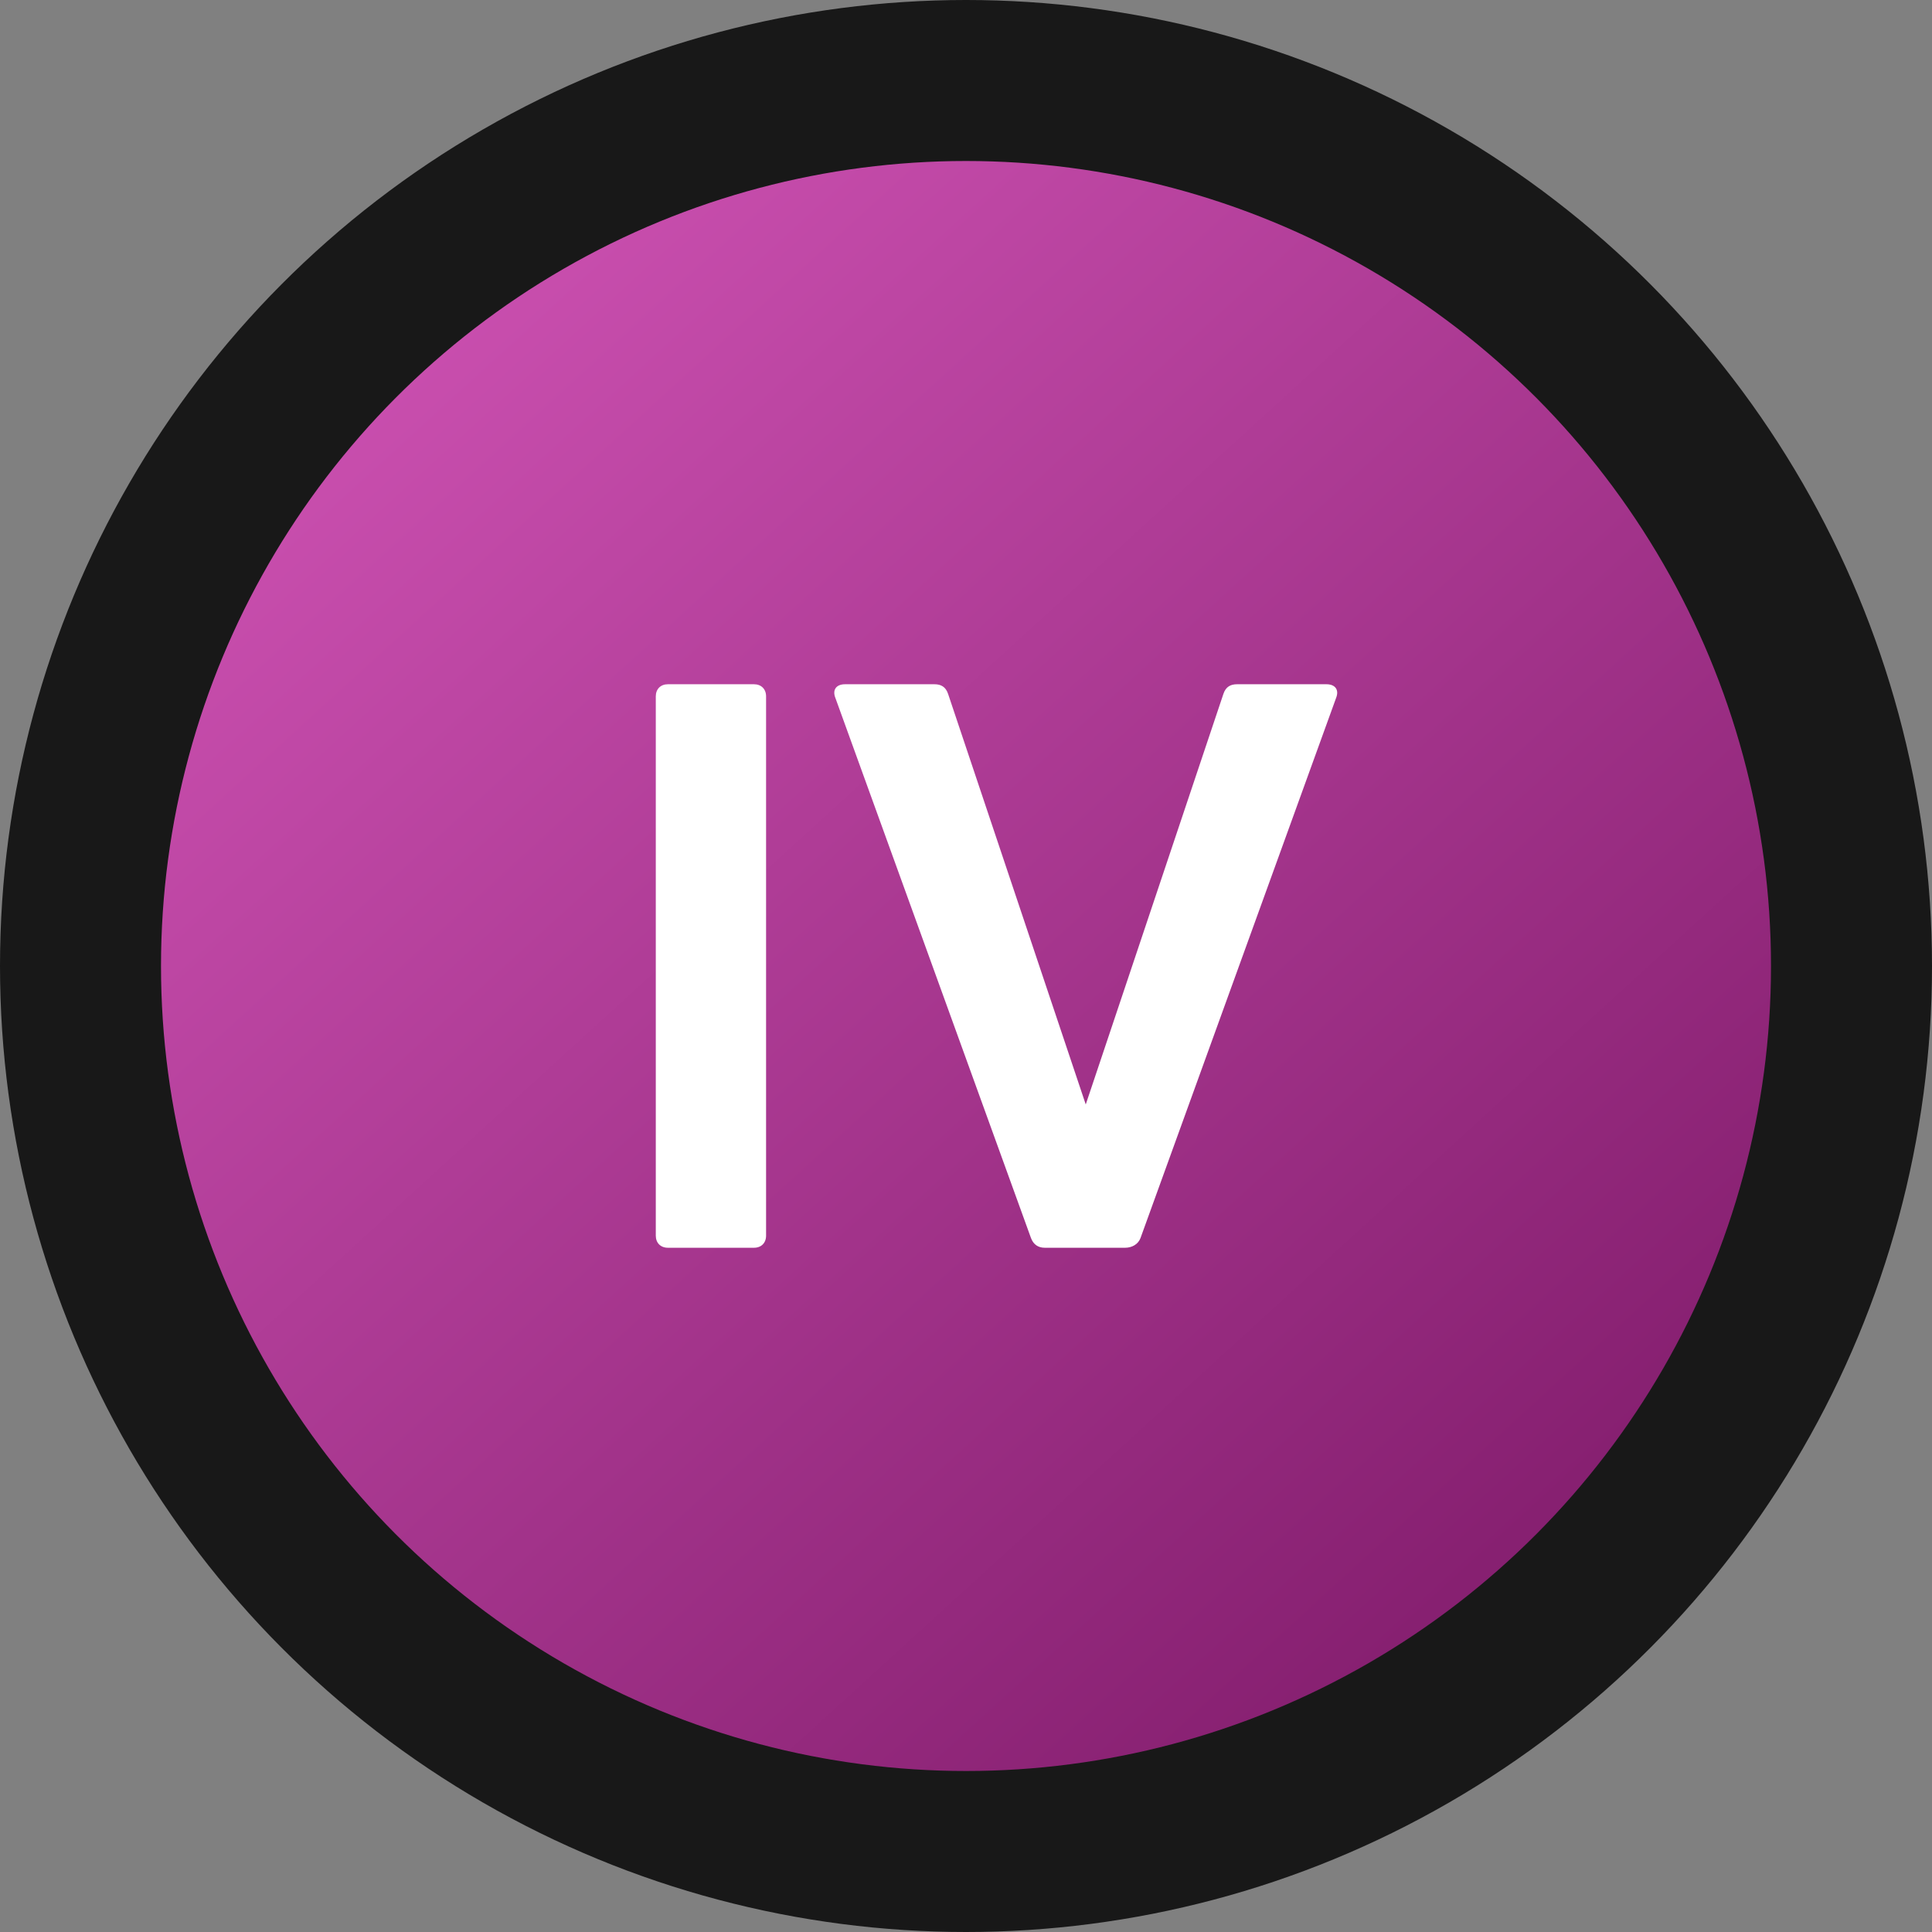
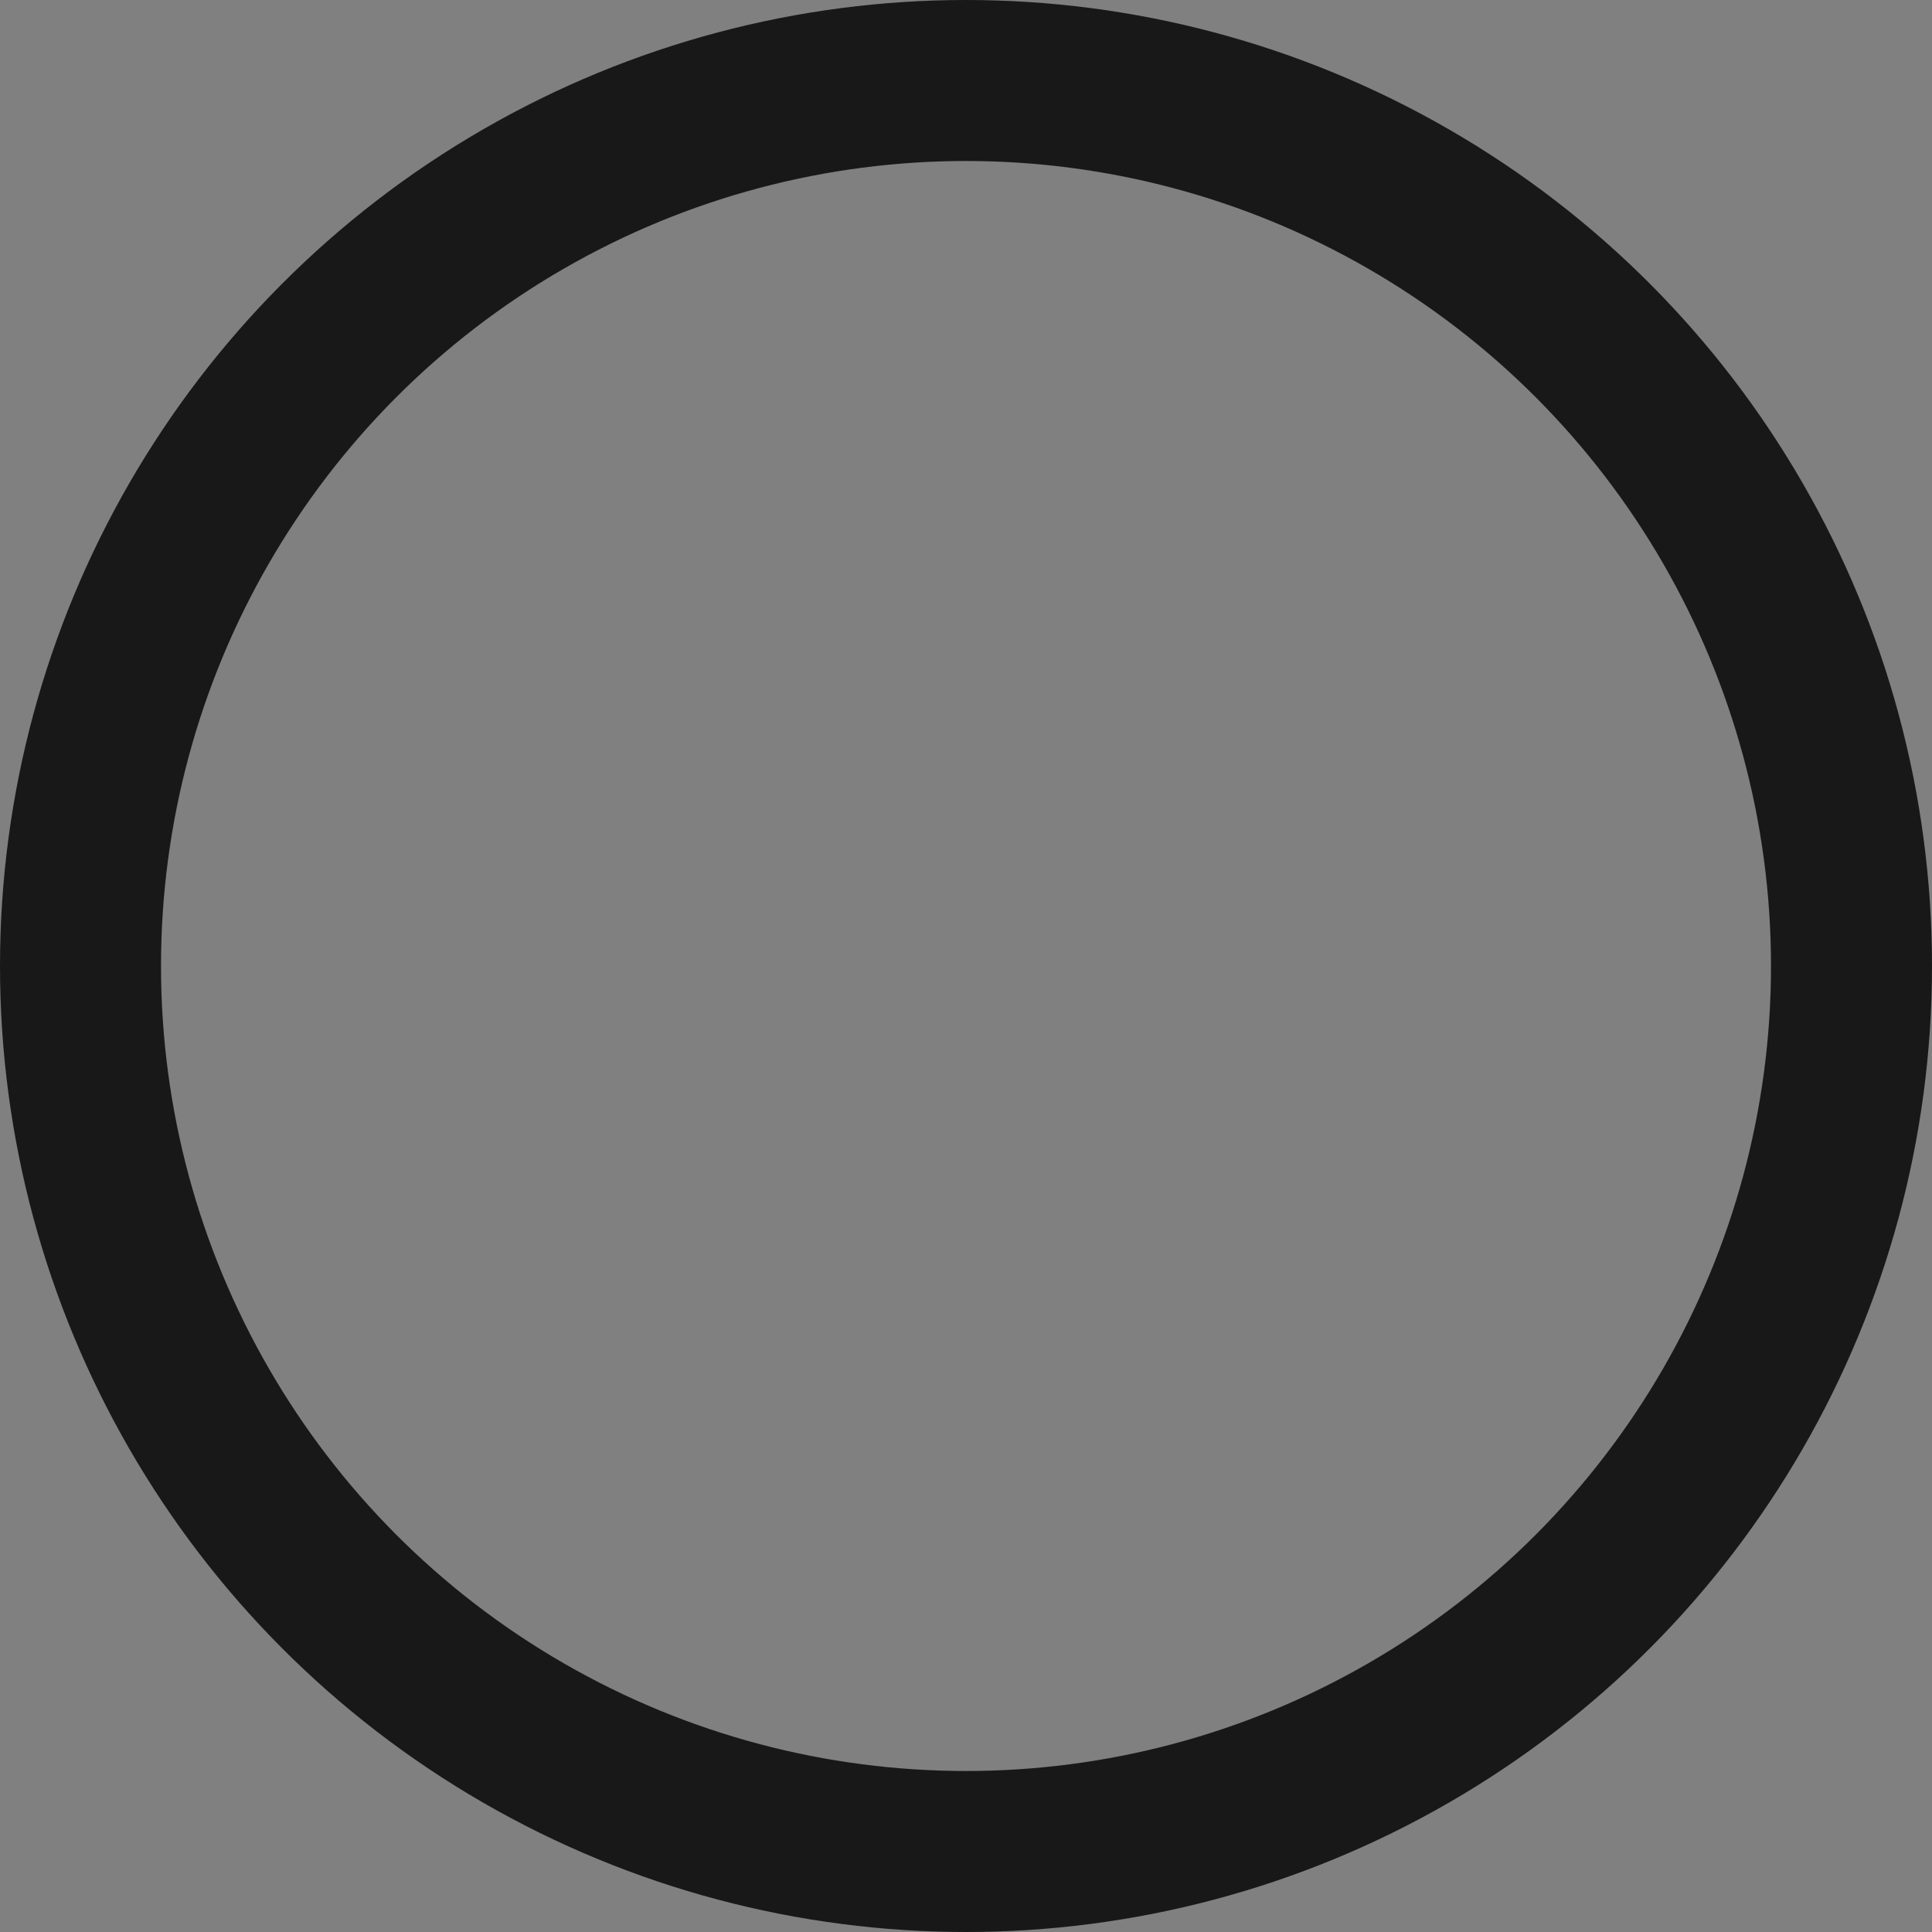
<svg xmlns="http://www.w3.org/2000/svg" width="48" height="48" viewBox="0 0 48 48" fill="none">
  <rect x="0" y="0" width="48" height="48" fill="#808080" stroke="none" />
-   <circle cx="24" cy="24" r="22" fill="#D9D9D9" />
-   <circle cx="24" cy="24" r="22" fill="url(#paint0_linear_333_944)" />
-   <circle cx="24" cy="24" r="22" fill="url(#paint1_linear_333_944)" />
  <circle cx="24" cy="24" r="22" stroke="#181818" stroke-width="4" />
  <g style="mix-blend-mode:overlay">
-     <path d="M16.293 17.3C16.293 17.12 16.413 17 16.593 17H18.733C18.913 17 19.033 17.12 19.033 17.3V30.7C19.033 30.88 18.913 31 18.733 31H16.593C16.413 31 16.293 30.88 16.293 30.7V17.3ZM30.395 17.24C30.455 17.06 30.575 17 30.735 17H32.955C33.175 17 33.275 17.14 33.195 17.34L28.335 30.76C28.275 30.92 28.115 31 27.955 31H25.955C25.795 31 25.675 30.92 25.615 30.76L20.755 17.34C20.675 17.14 20.775 17 20.995 17H23.215C23.375 17 23.495 17.06 23.555 17.24L26.975 27.44L30.395 17.24Z" fill="white" />
-   </g>
+     </g>
  <defs>
    <linearGradient id="paint0_linear_333_944" x1="24.063" y1="-22.25" x2="62.267" y2="2.361" gradientUnits="userSpaceOnUse">
      <stop stop-color="#F7CA6B" />
      <stop offset="1" stop-color="#DE9F18" />
    </linearGradient>
    <linearGradient id="paint1_linear_333_944" x1="-6.82" y1="-10.754" x2="37.77" y2="38.098" gradientUnits="userSpaceOnUse">
      <stop stop-color="#F36CD5" />
      <stop offset="1" stop-color="#872071" />
    </linearGradient>
  </defs>
</svg>